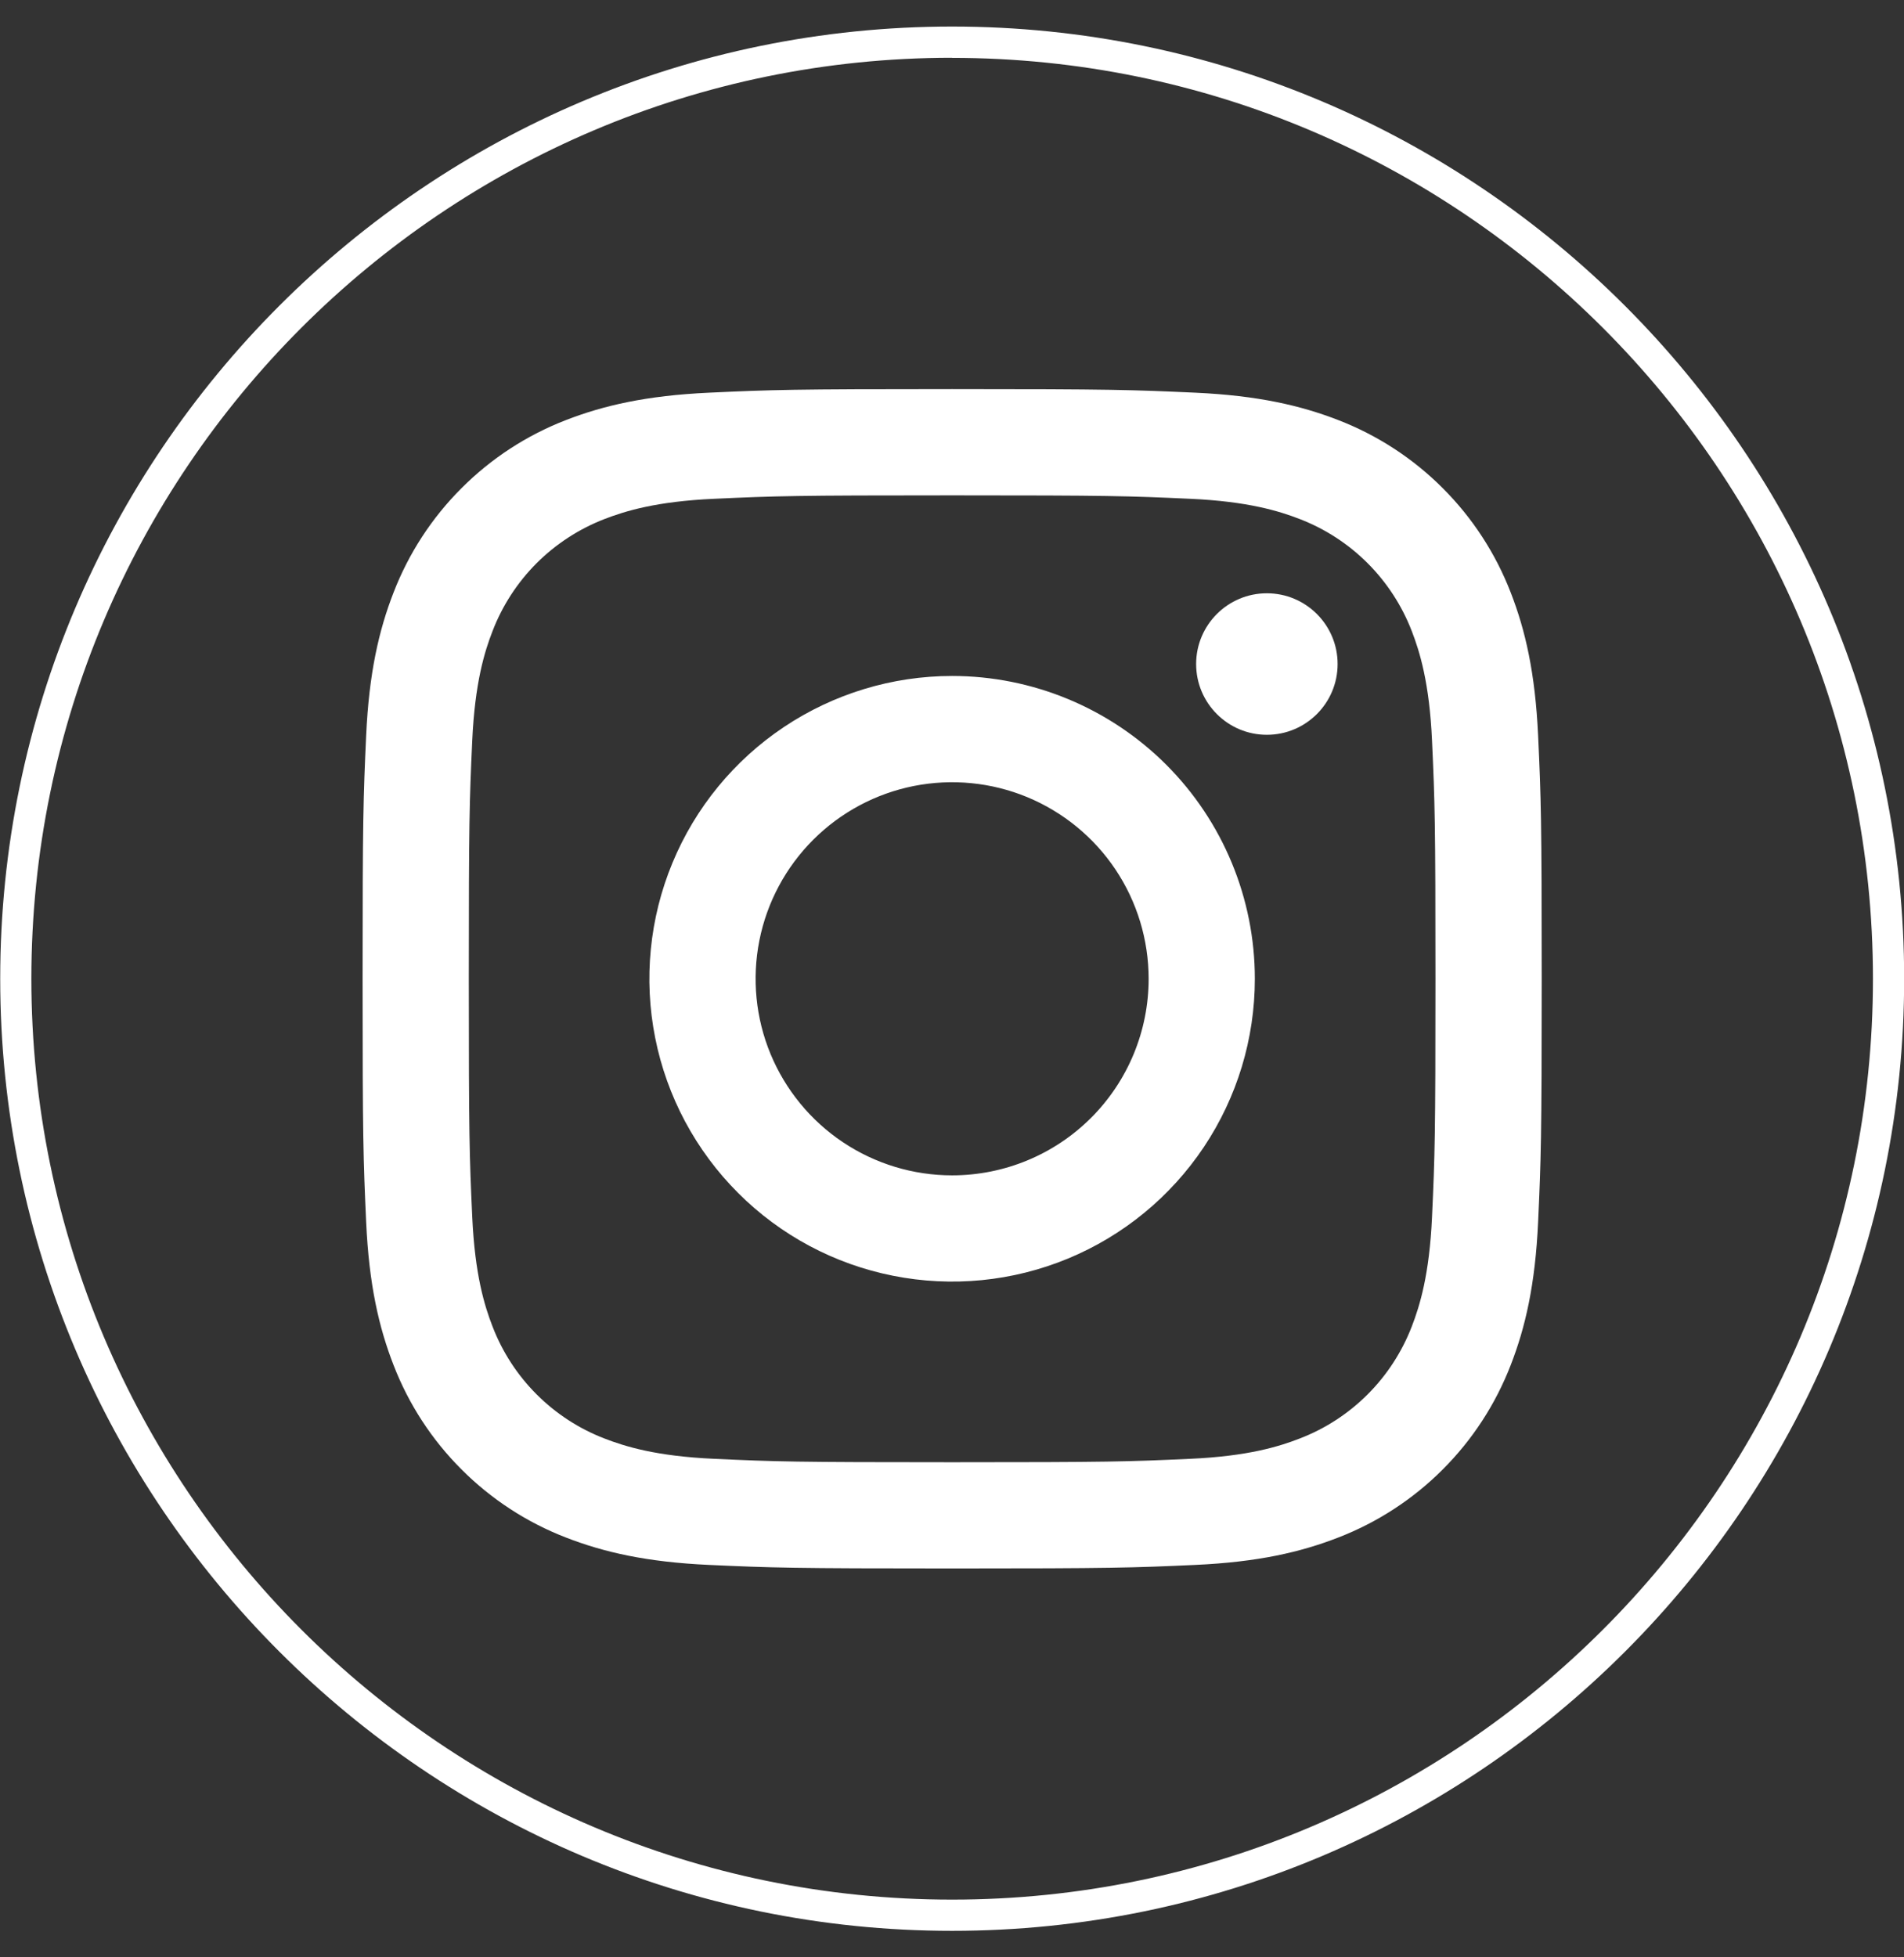
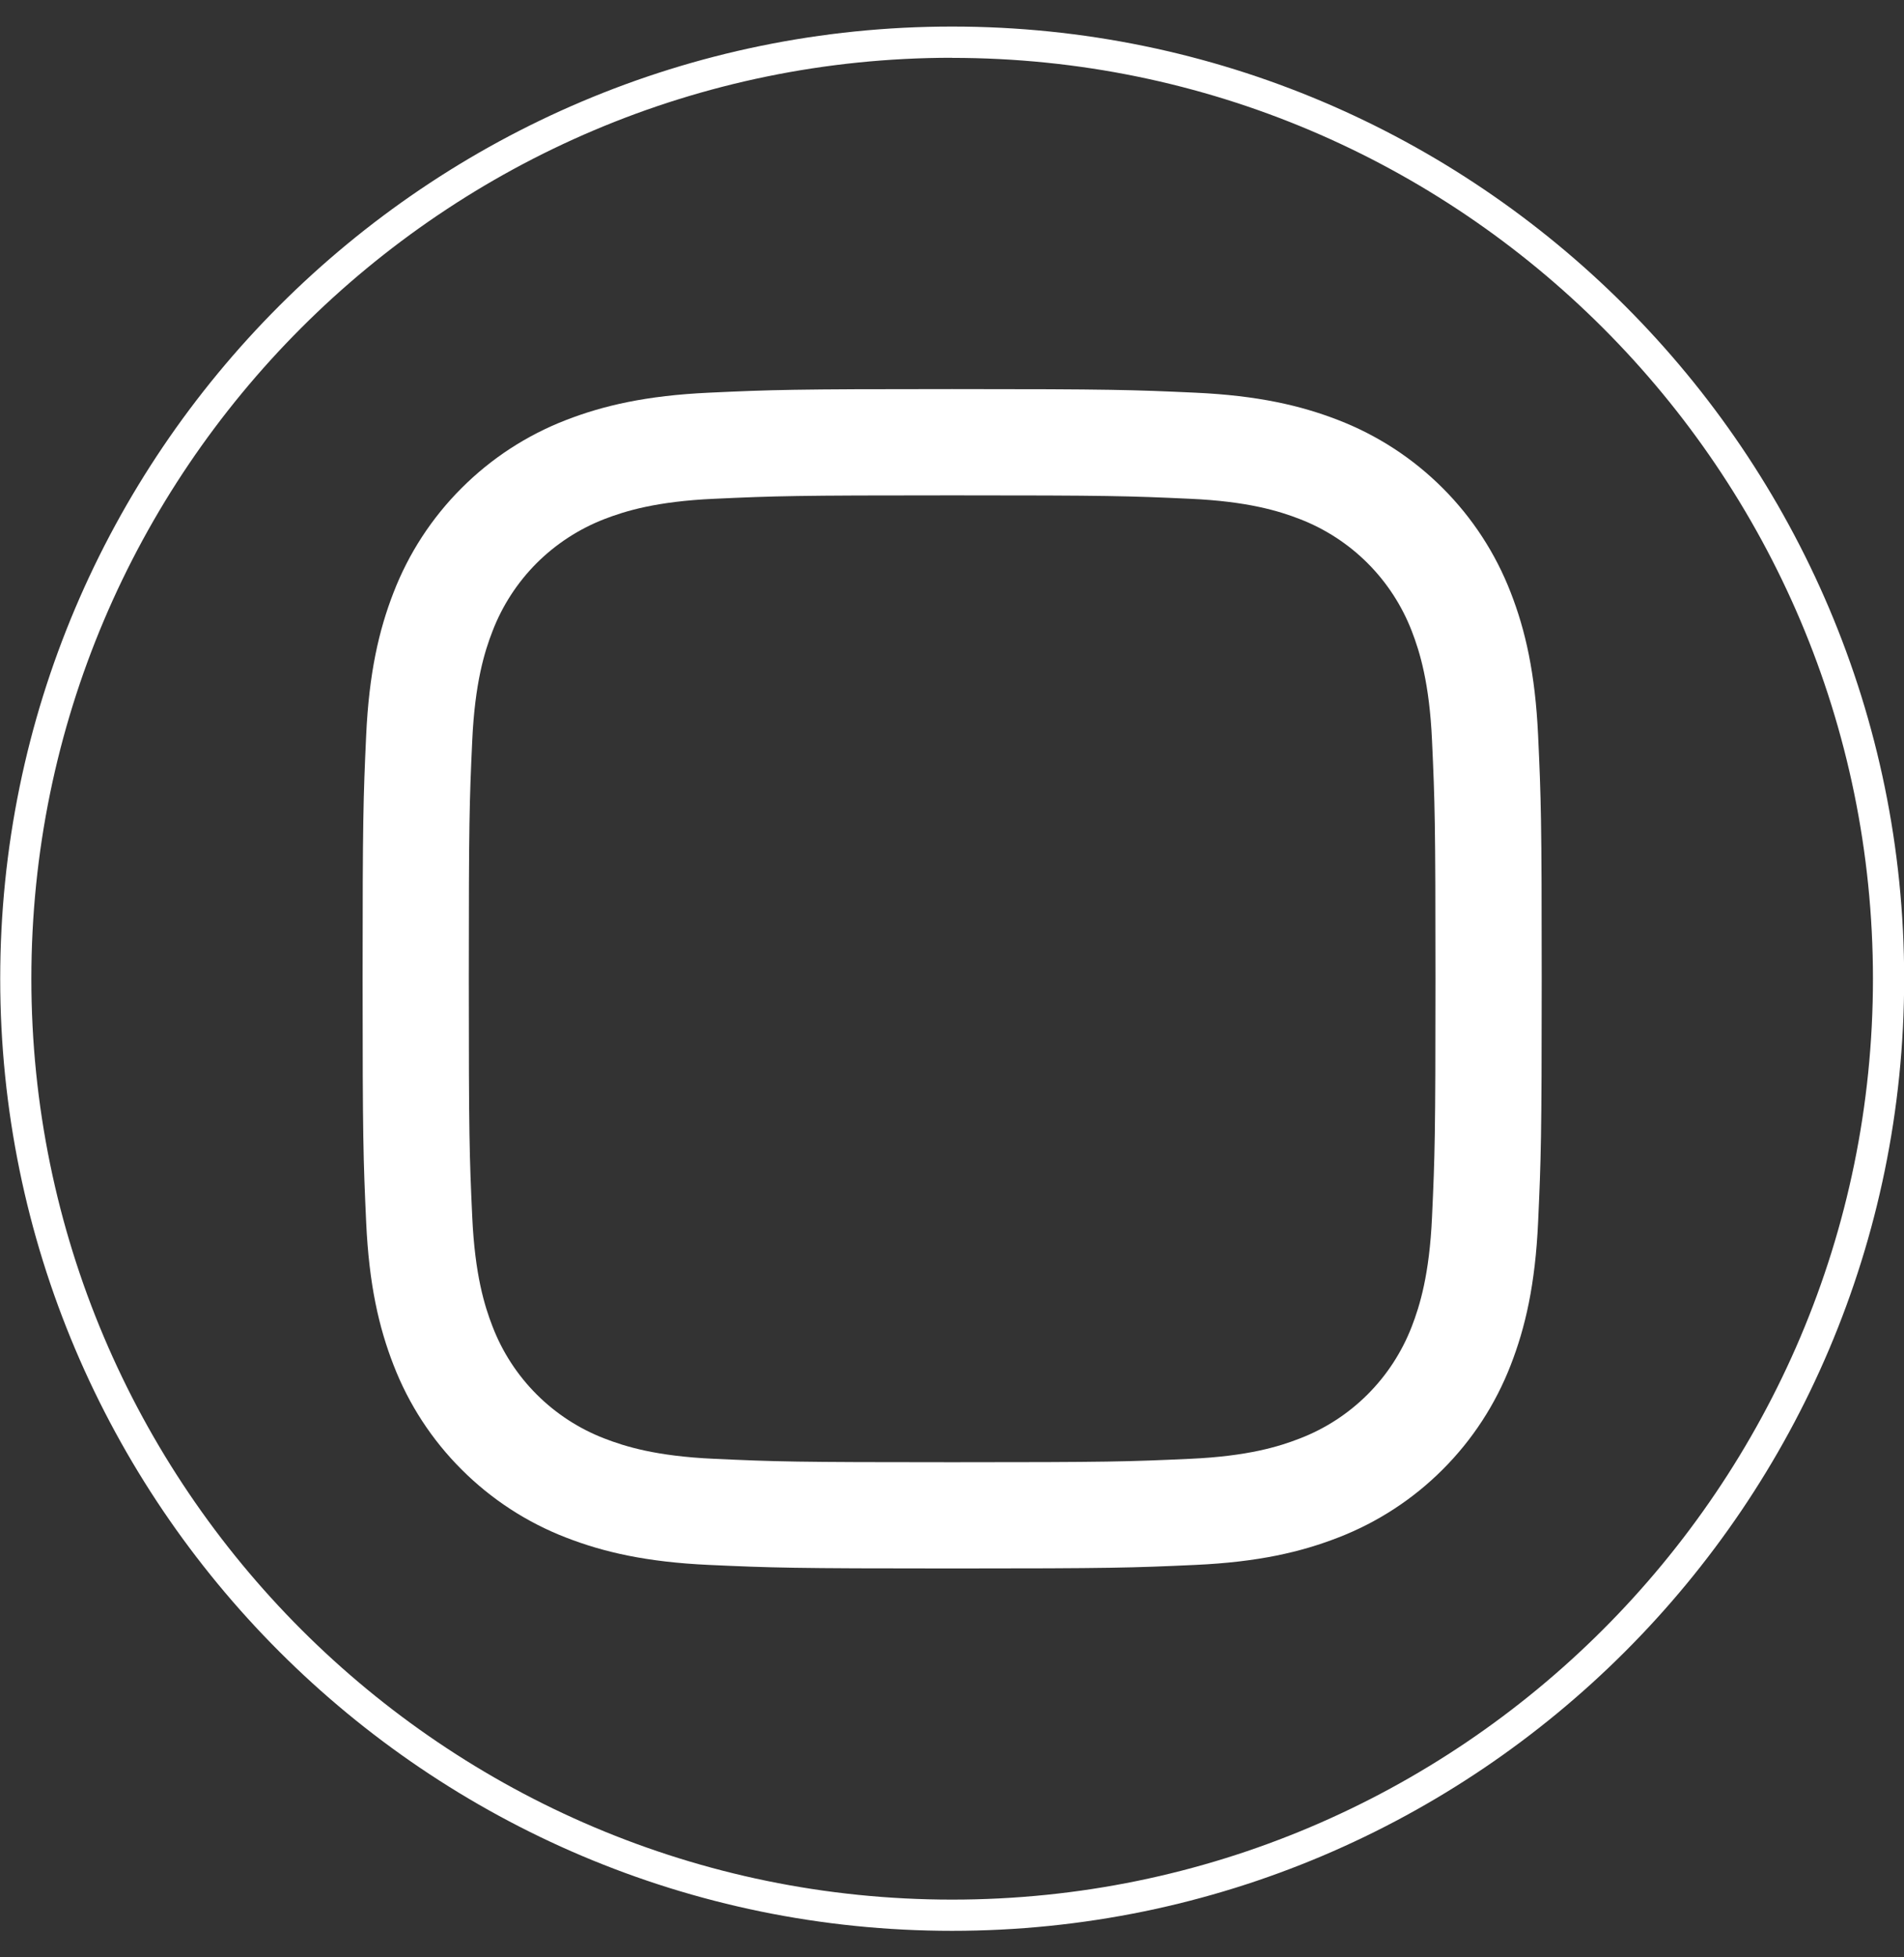
<svg xmlns="http://www.w3.org/2000/svg" width="36" height="37" viewBox="0 0 36 37" fill="none">
  <rect x="0" y="0" width="36" height="37" fill="#333333" stroke="none" />
  <path d="M18.002 36.499C8.079 36.499 0.004 28.425 0.004 18.5C0.004 8.576 8.078 0.502 18.002 0.502C27.927 0.502 36.003 8.578 36.003 18.503C36.003 28.427 27.927 36.499 18.002 36.499ZM18.002 1.092C8.403 1.092 0.593 8.901 0.593 18.5C0.593 28.101 8.403 35.909 18.002 35.909C27.601 35.909 35.413 28.102 35.413 18.503C35.413 8.903 27.602 1.094 18.002 1.094V1.092Z" fill="white" />
  <path d="M18.002 9.364C20.979 9.364 21.331 9.375 22.507 9.429C23.594 9.478 24.184 9.66 24.576 9.812C25.057 9.998 25.494 10.282 25.858 10.646C26.223 11.011 26.507 11.448 26.693 11.929C26.845 12.322 27.027 12.911 27.076 13.998C27.13 15.177 27.141 15.525 27.141 18.503C27.141 21.48 27.13 21.831 27.076 23.006C27.027 24.094 26.845 24.683 26.693 25.076C26.507 25.557 26.223 25.994 25.859 26.358C25.494 26.723 25.057 27.007 24.576 27.192C24.183 27.345 23.594 27.527 22.507 27.576C21.328 27.63 20.979 27.641 18.002 27.641C15.025 27.641 14.674 27.63 13.499 27.576C12.411 27.527 11.822 27.345 11.428 27.192C10.947 27.007 10.511 26.723 10.146 26.358C9.782 25.994 9.498 25.557 9.313 25.076C9.16 24.683 8.979 24.094 8.929 23.006C8.875 21.827 8.864 21.479 8.864 18.503C8.864 15.527 8.875 15.174 8.929 13.998C8.979 12.911 9.16 12.321 9.313 11.929C9.498 11.448 9.782 11.011 10.146 10.646C10.511 10.282 10.948 9.998 11.428 9.812C11.822 9.66 12.411 9.478 13.499 9.429C14.678 9.375 15.026 9.364 18.002 9.364ZM18.002 7.355C14.975 7.355 14.596 7.368 13.406 7.423C12.216 7.478 11.41 7.666 10.7 7.941C9.96 8.227 9.288 8.665 8.727 9.227C8.165 9.788 7.727 10.46 7.441 11.201C7.165 11.91 6.977 12.72 6.923 13.906C6.869 15.092 6.856 15.478 6.856 18.503C6.856 21.527 6.869 21.909 6.923 23.099C6.977 24.288 7.165 25.095 7.441 25.804C7.727 26.545 8.165 27.217 8.727 27.778C9.288 28.34 9.96 28.778 10.7 29.064C11.41 29.34 12.22 29.528 13.406 29.582C14.592 29.636 14.978 29.649 18.002 29.649C21.026 29.649 21.41 29.636 22.599 29.582C23.787 29.528 24.595 29.34 25.304 29.064C26.044 28.778 26.717 28.34 27.278 27.778C27.84 27.217 28.277 26.545 28.564 25.804C28.84 25.095 29.028 24.285 29.082 23.099C29.136 21.913 29.15 21.527 29.15 18.503C29.15 15.478 29.137 15.095 29.082 13.906C29.027 12.718 28.84 11.91 28.564 11.201C28.277 10.46 27.84 9.788 27.278 9.227C26.717 8.665 26.044 8.227 25.304 7.941C24.595 7.666 23.785 7.477 22.599 7.423C21.412 7.369 21.026 7.355 18.002 7.355Z" fill="white" />
-   <path d="M18.002 12.778C16.87 12.778 15.764 13.114 14.822 13.743C13.881 14.372 13.147 15.266 12.714 16.312C12.281 17.358 12.167 18.509 12.388 19.619C12.609 20.73 13.154 21.749 13.955 22.55C14.755 23.351 15.775 23.896 16.886 24.116C17.996 24.337 19.147 24.224 20.193 23.791C21.239 23.358 22.133 22.624 22.762 21.683C23.391 20.741 23.726 19.635 23.726 18.503C23.726 16.984 23.123 15.528 22.05 14.455C20.976 13.382 19.52 12.778 18.002 12.778ZM18.002 22.218C17.267 22.218 16.549 22 15.938 21.592C15.327 21.184 14.851 20.603 14.569 19.924C14.288 19.245 14.215 18.498 14.358 17.778C14.501 17.057 14.855 16.395 15.375 15.875C15.895 15.355 16.557 15.001 17.277 14.858C17.998 14.715 18.745 14.788 19.424 15.069C20.103 15.351 20.684 15.827 21.092 16.438C21.5 17.049 21.718 17.768 21.718 18.503C21.718 19.488 21.327 20.433 20.63 21.13C19.933 21.827 18.988 22.218 18.002 22.218Z" fill="white" />
-   <path d="M23.953 13.89C24.692 13.89 25.291 13.291 25.291 12.552C25.291 11.814 24.692 11.215 23.953 11.215C23.215 11.215 22.616 11.814 22.616 12.552C22.616 13.291 23.215 13.89 23.953 13.89Z" fill="white" />
</svg>